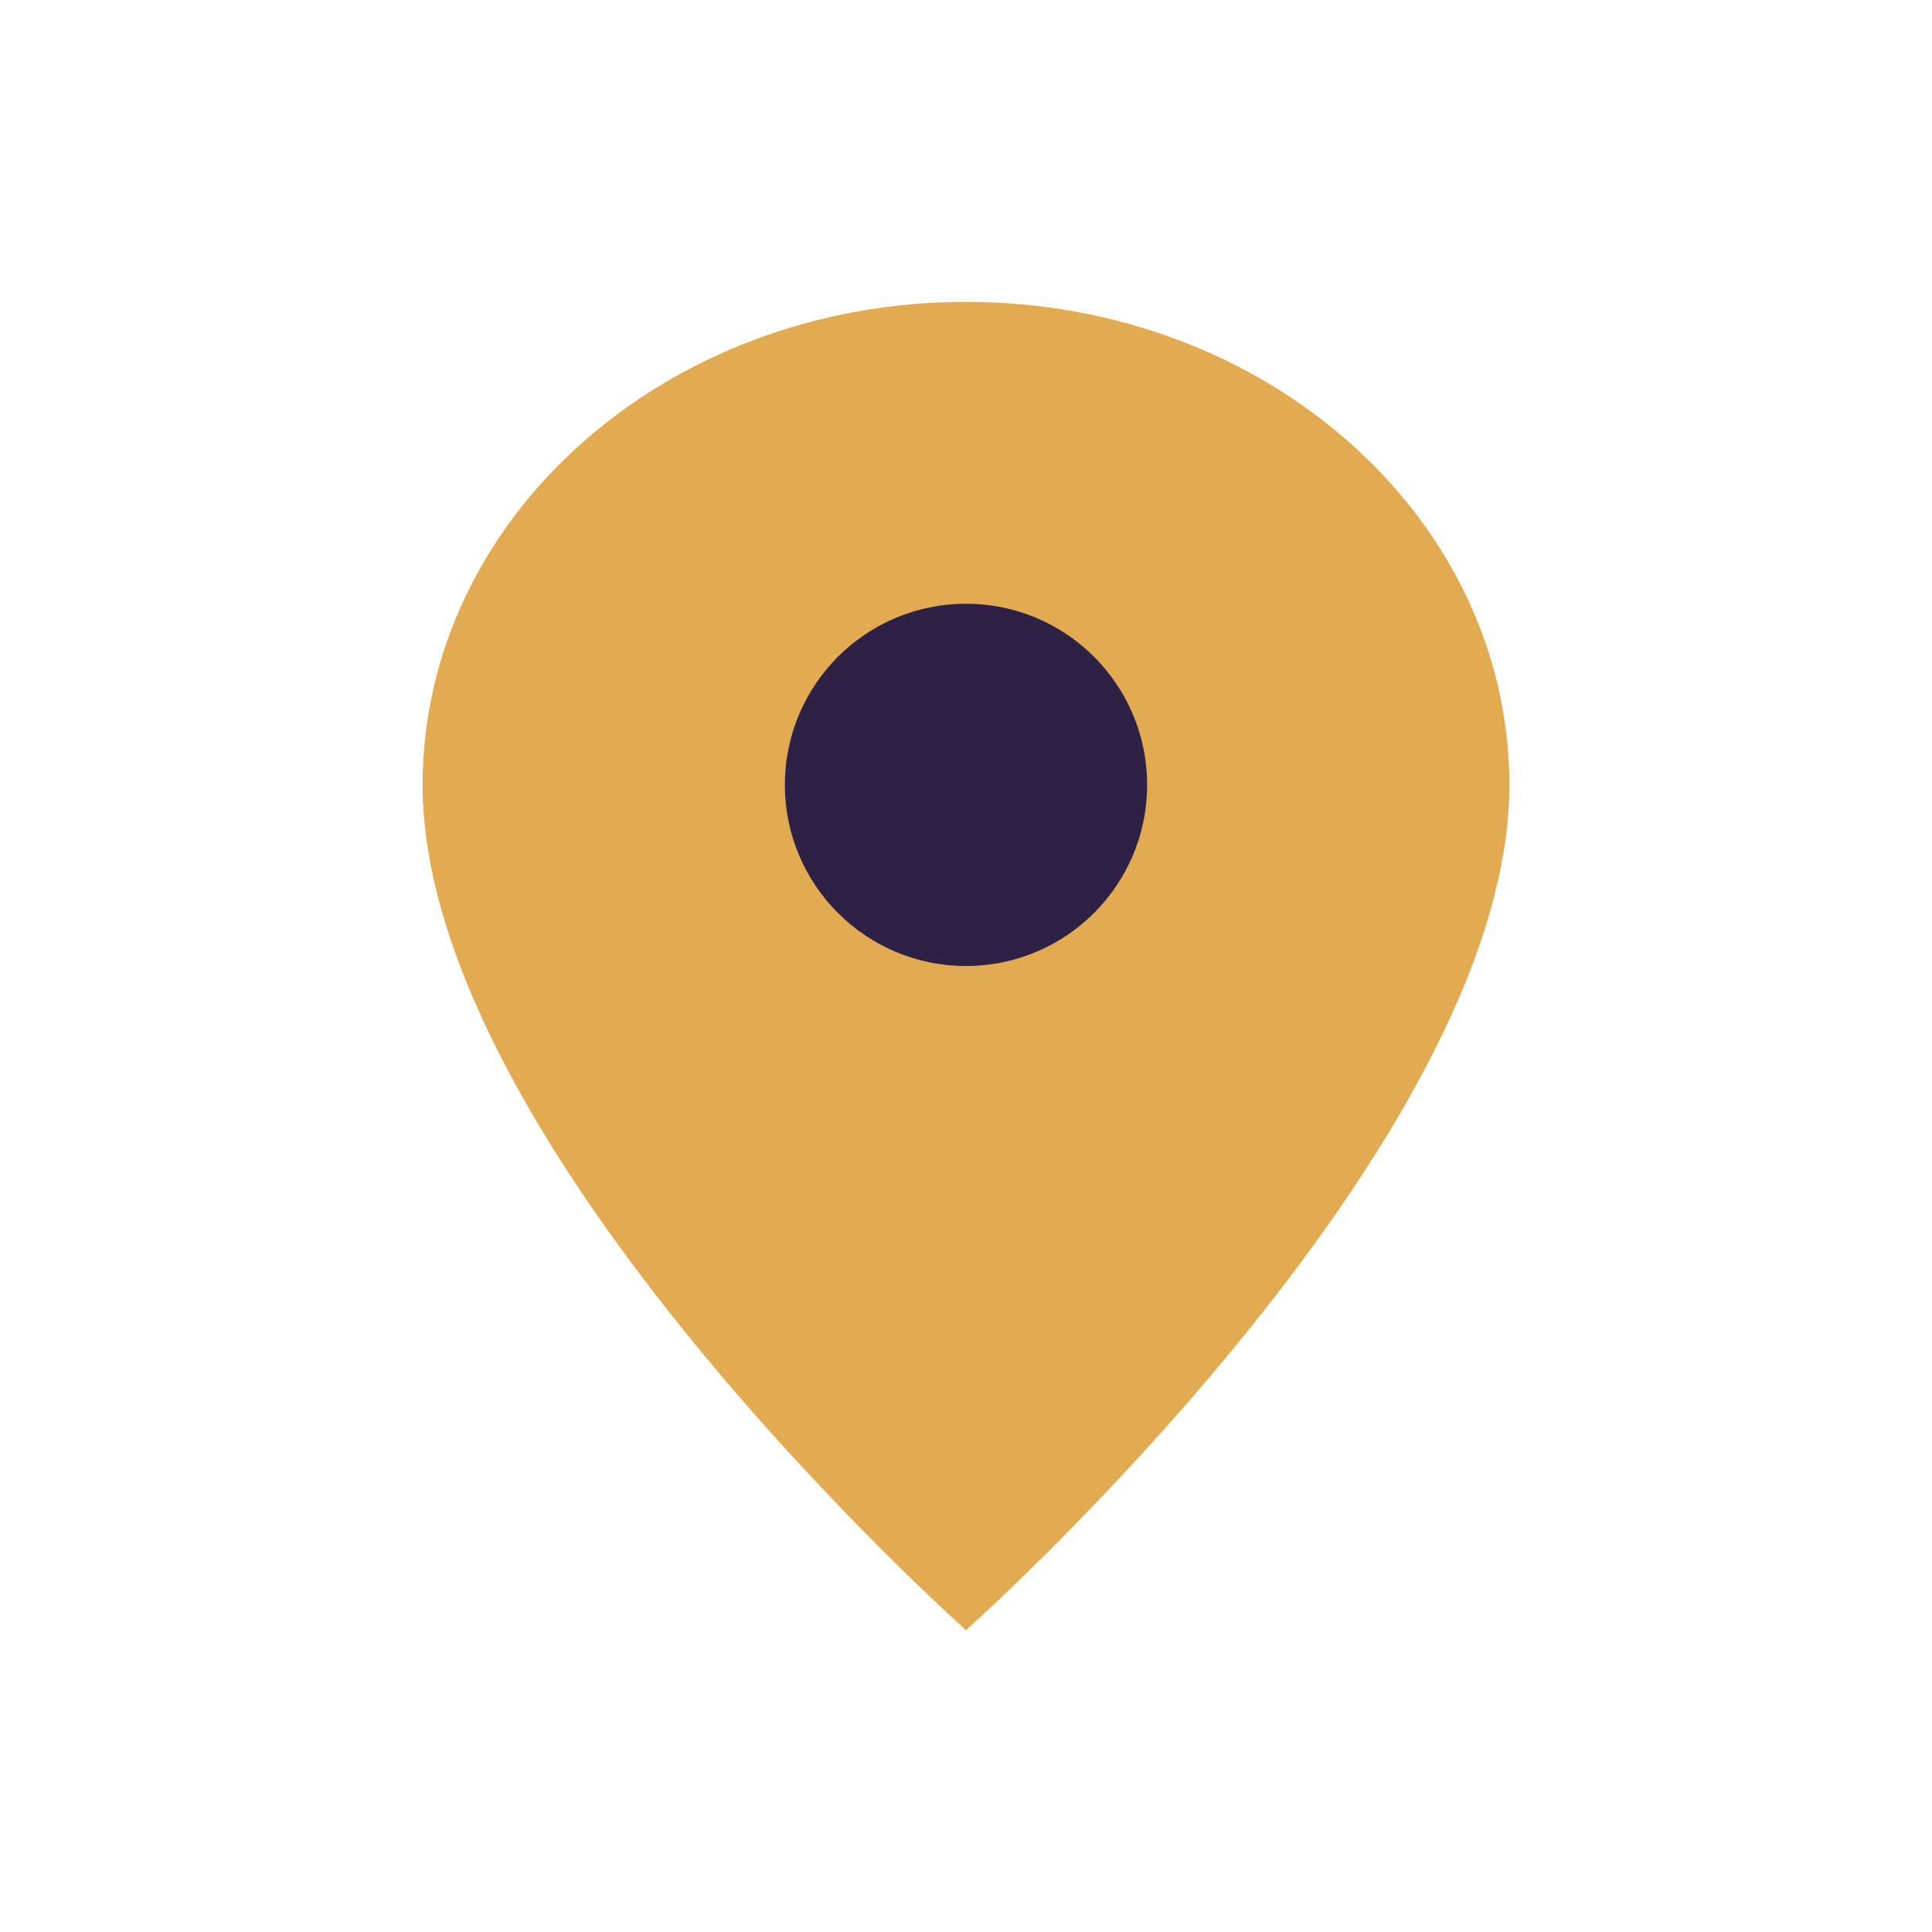
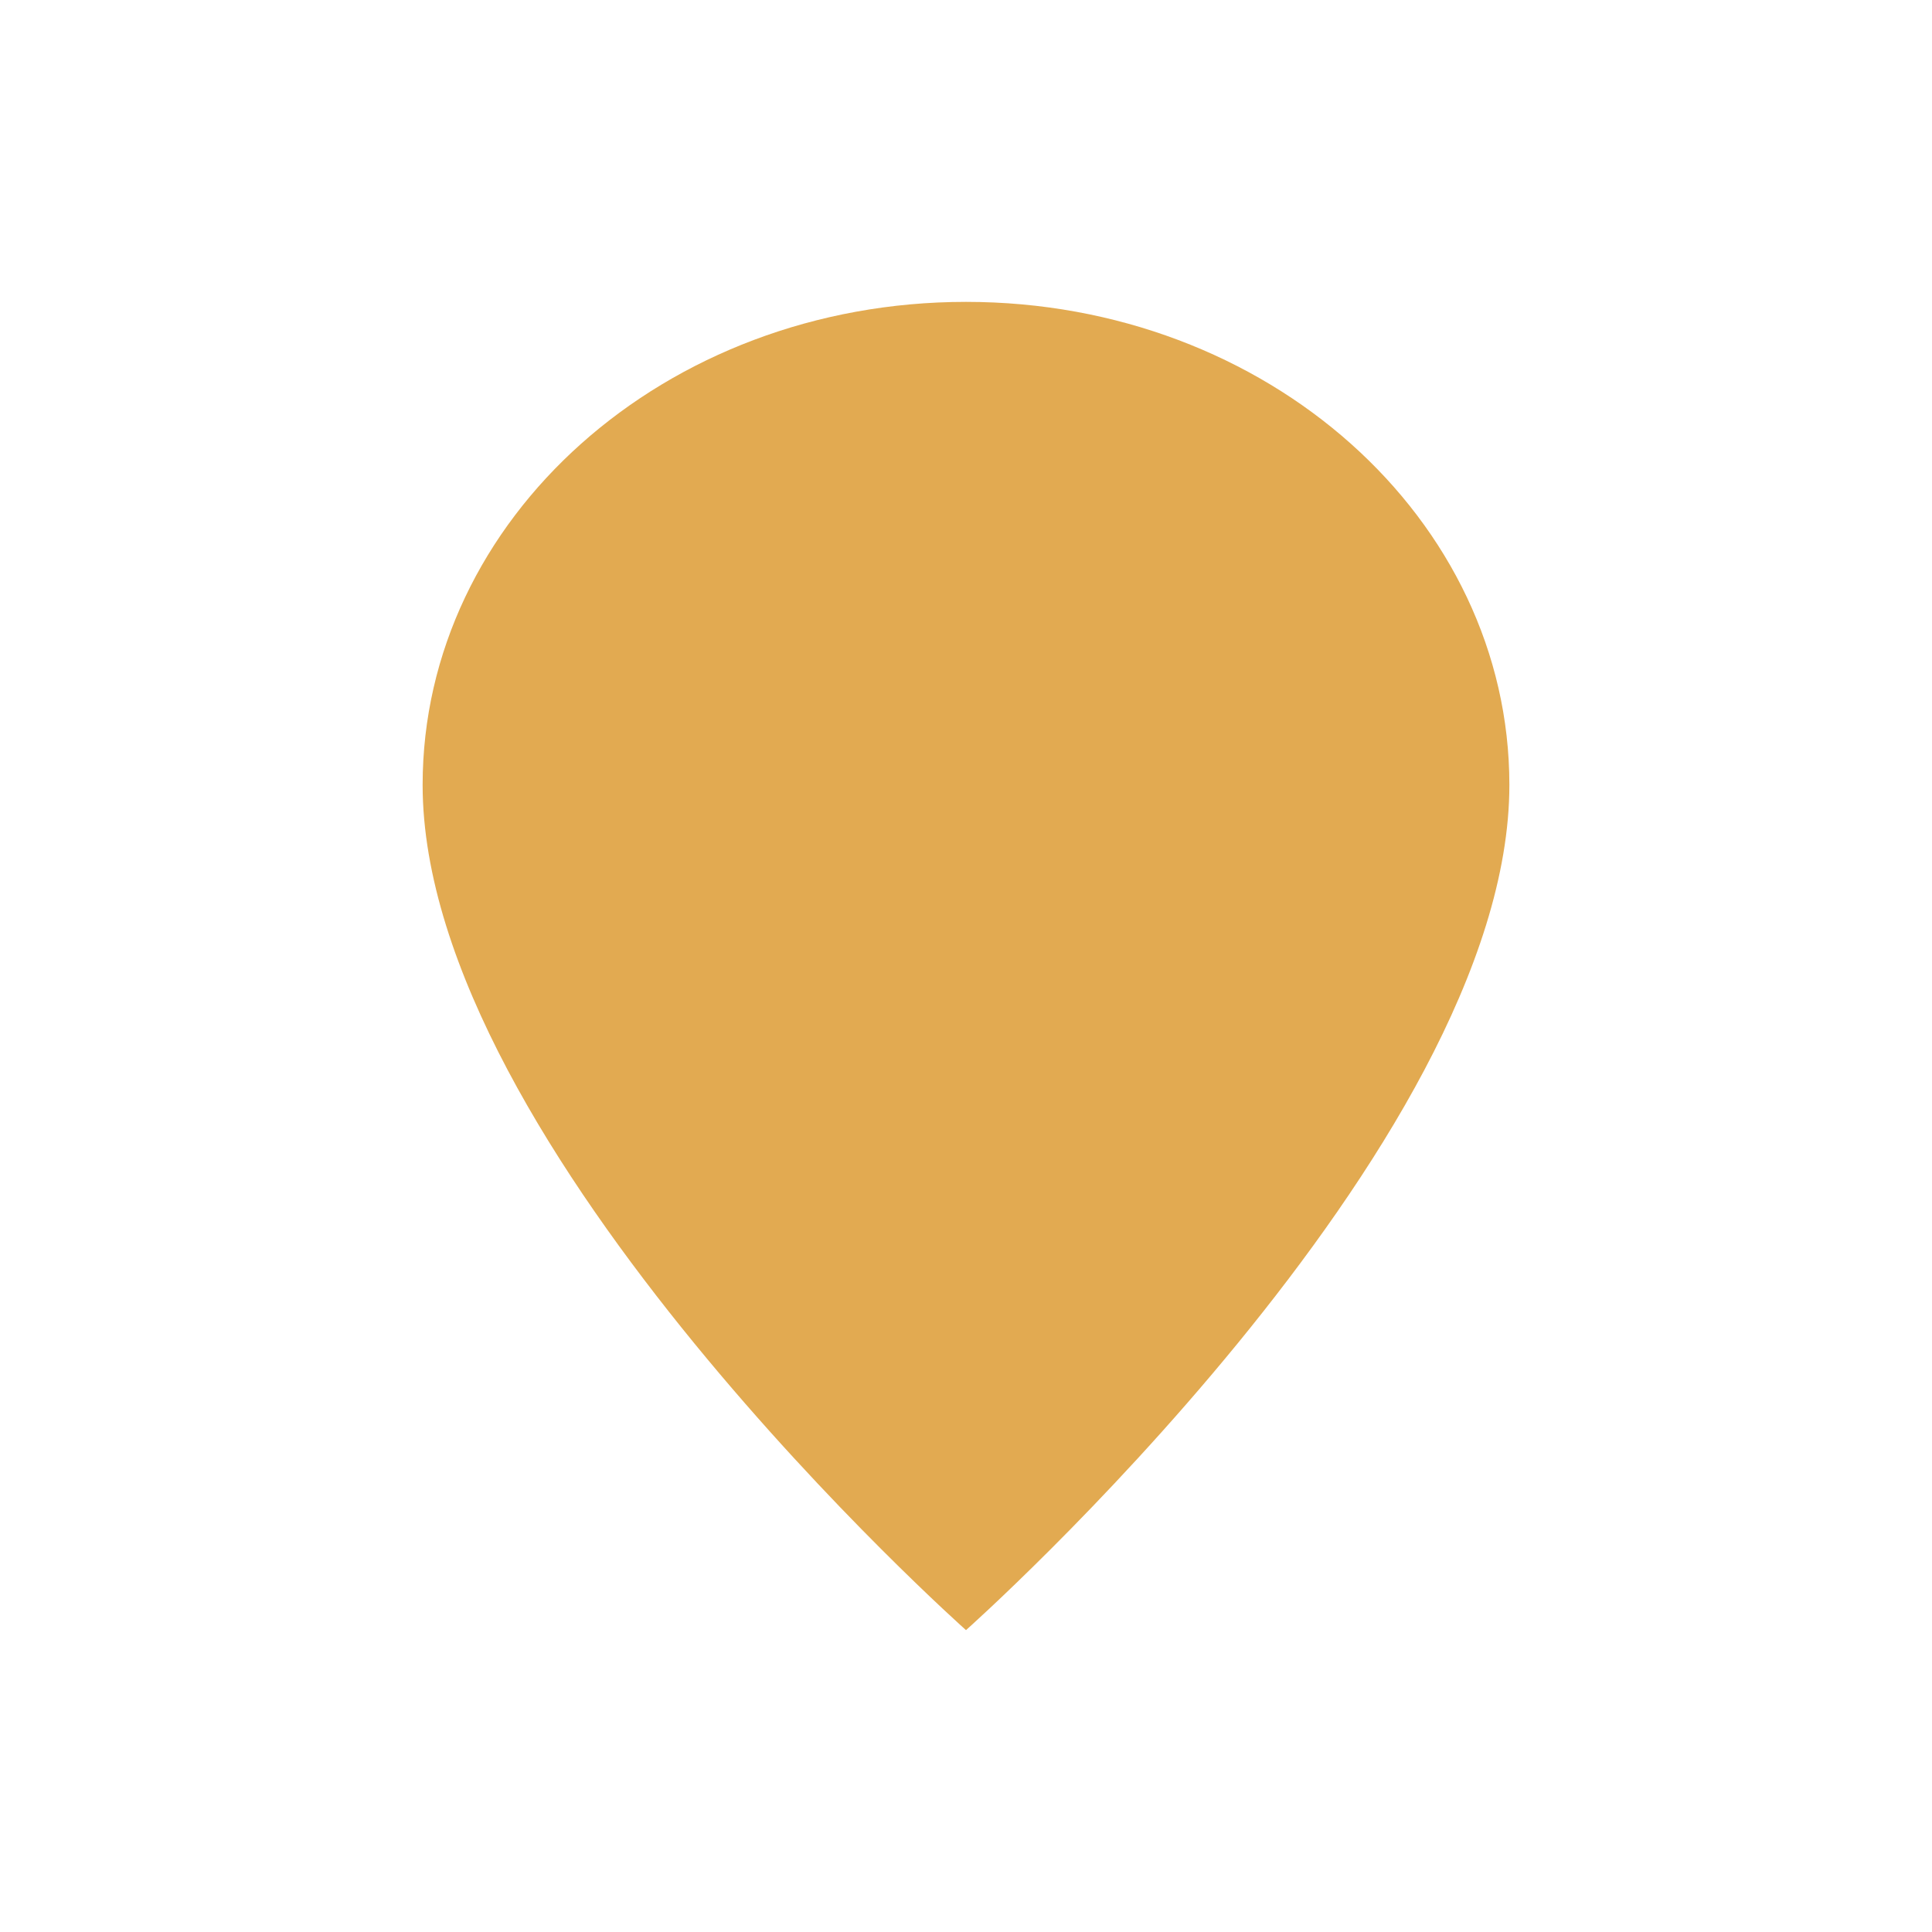
<svg xmlns="http://www.w3.org/2000/svg" width="32" height="32" viewBox="0 0 32 32">
  <path d="M16 5c-5 0-9 3.6-9 8 0 6 9 14 9 14s9-8 9-14c0-4.4-4-8-9-8z" fill="#E2AA51" />
-   <circle cx="16" cy="13" r="3" fill="#2D2245" />
</svg>